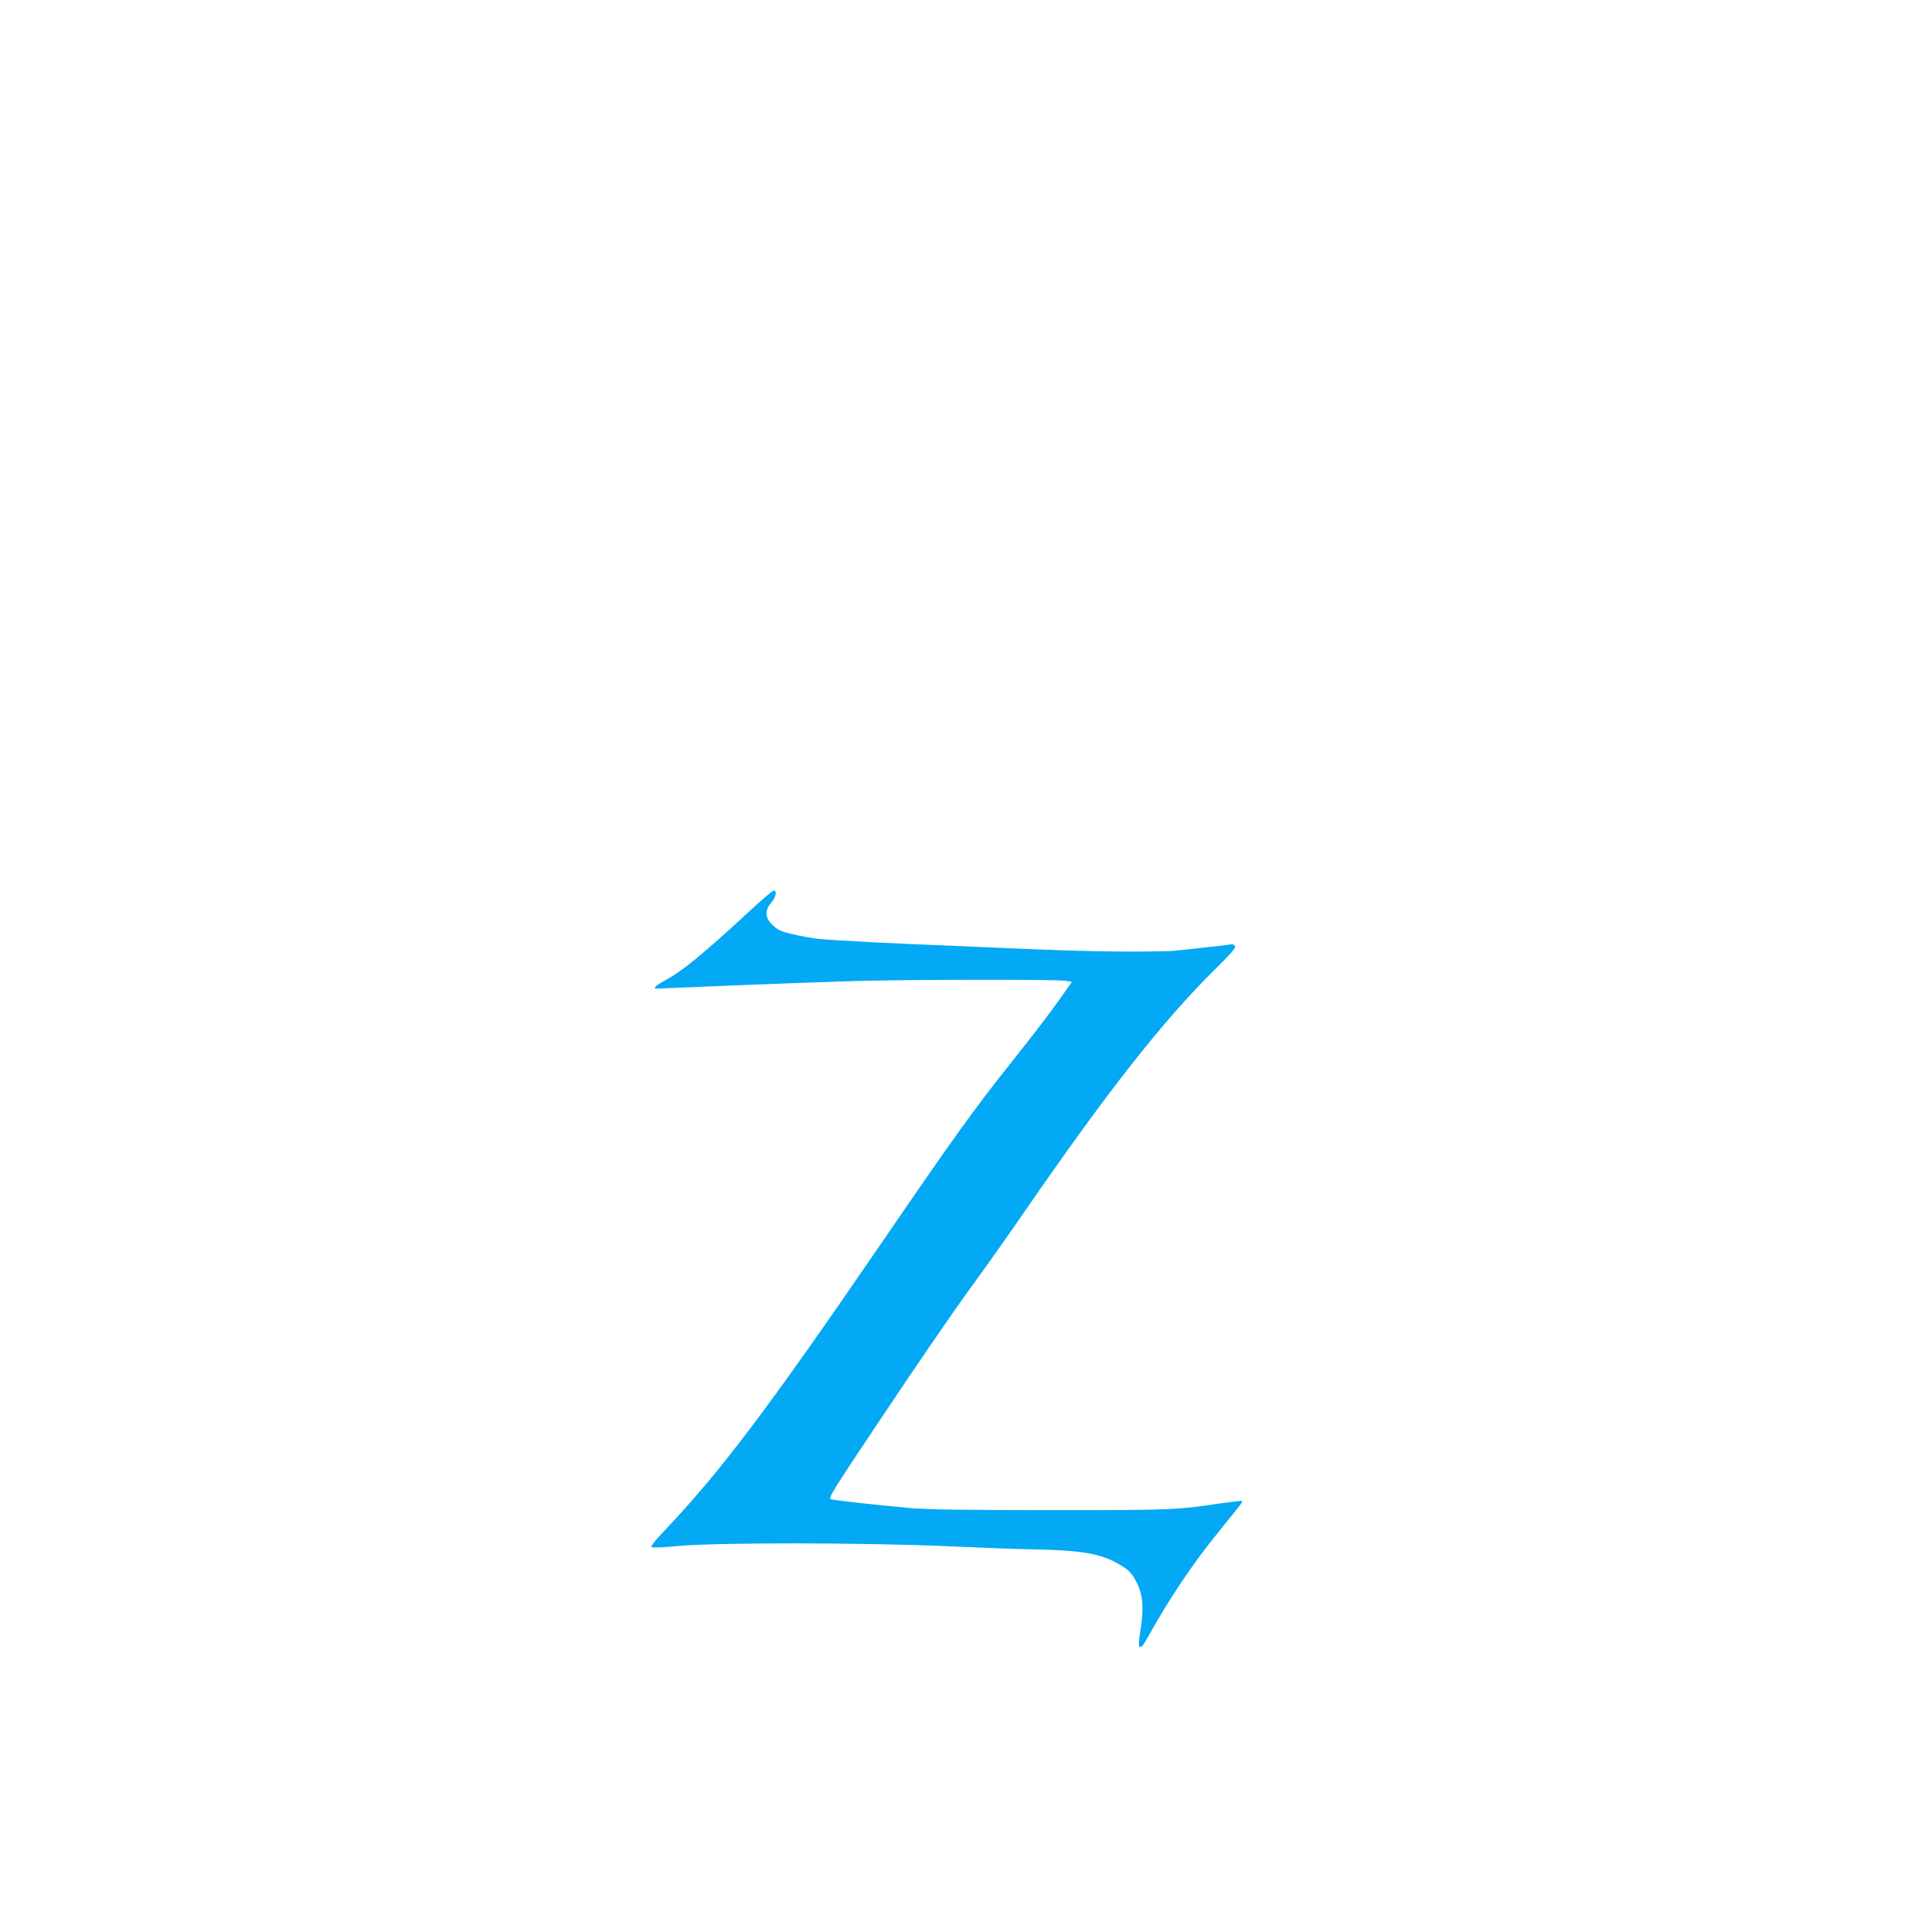
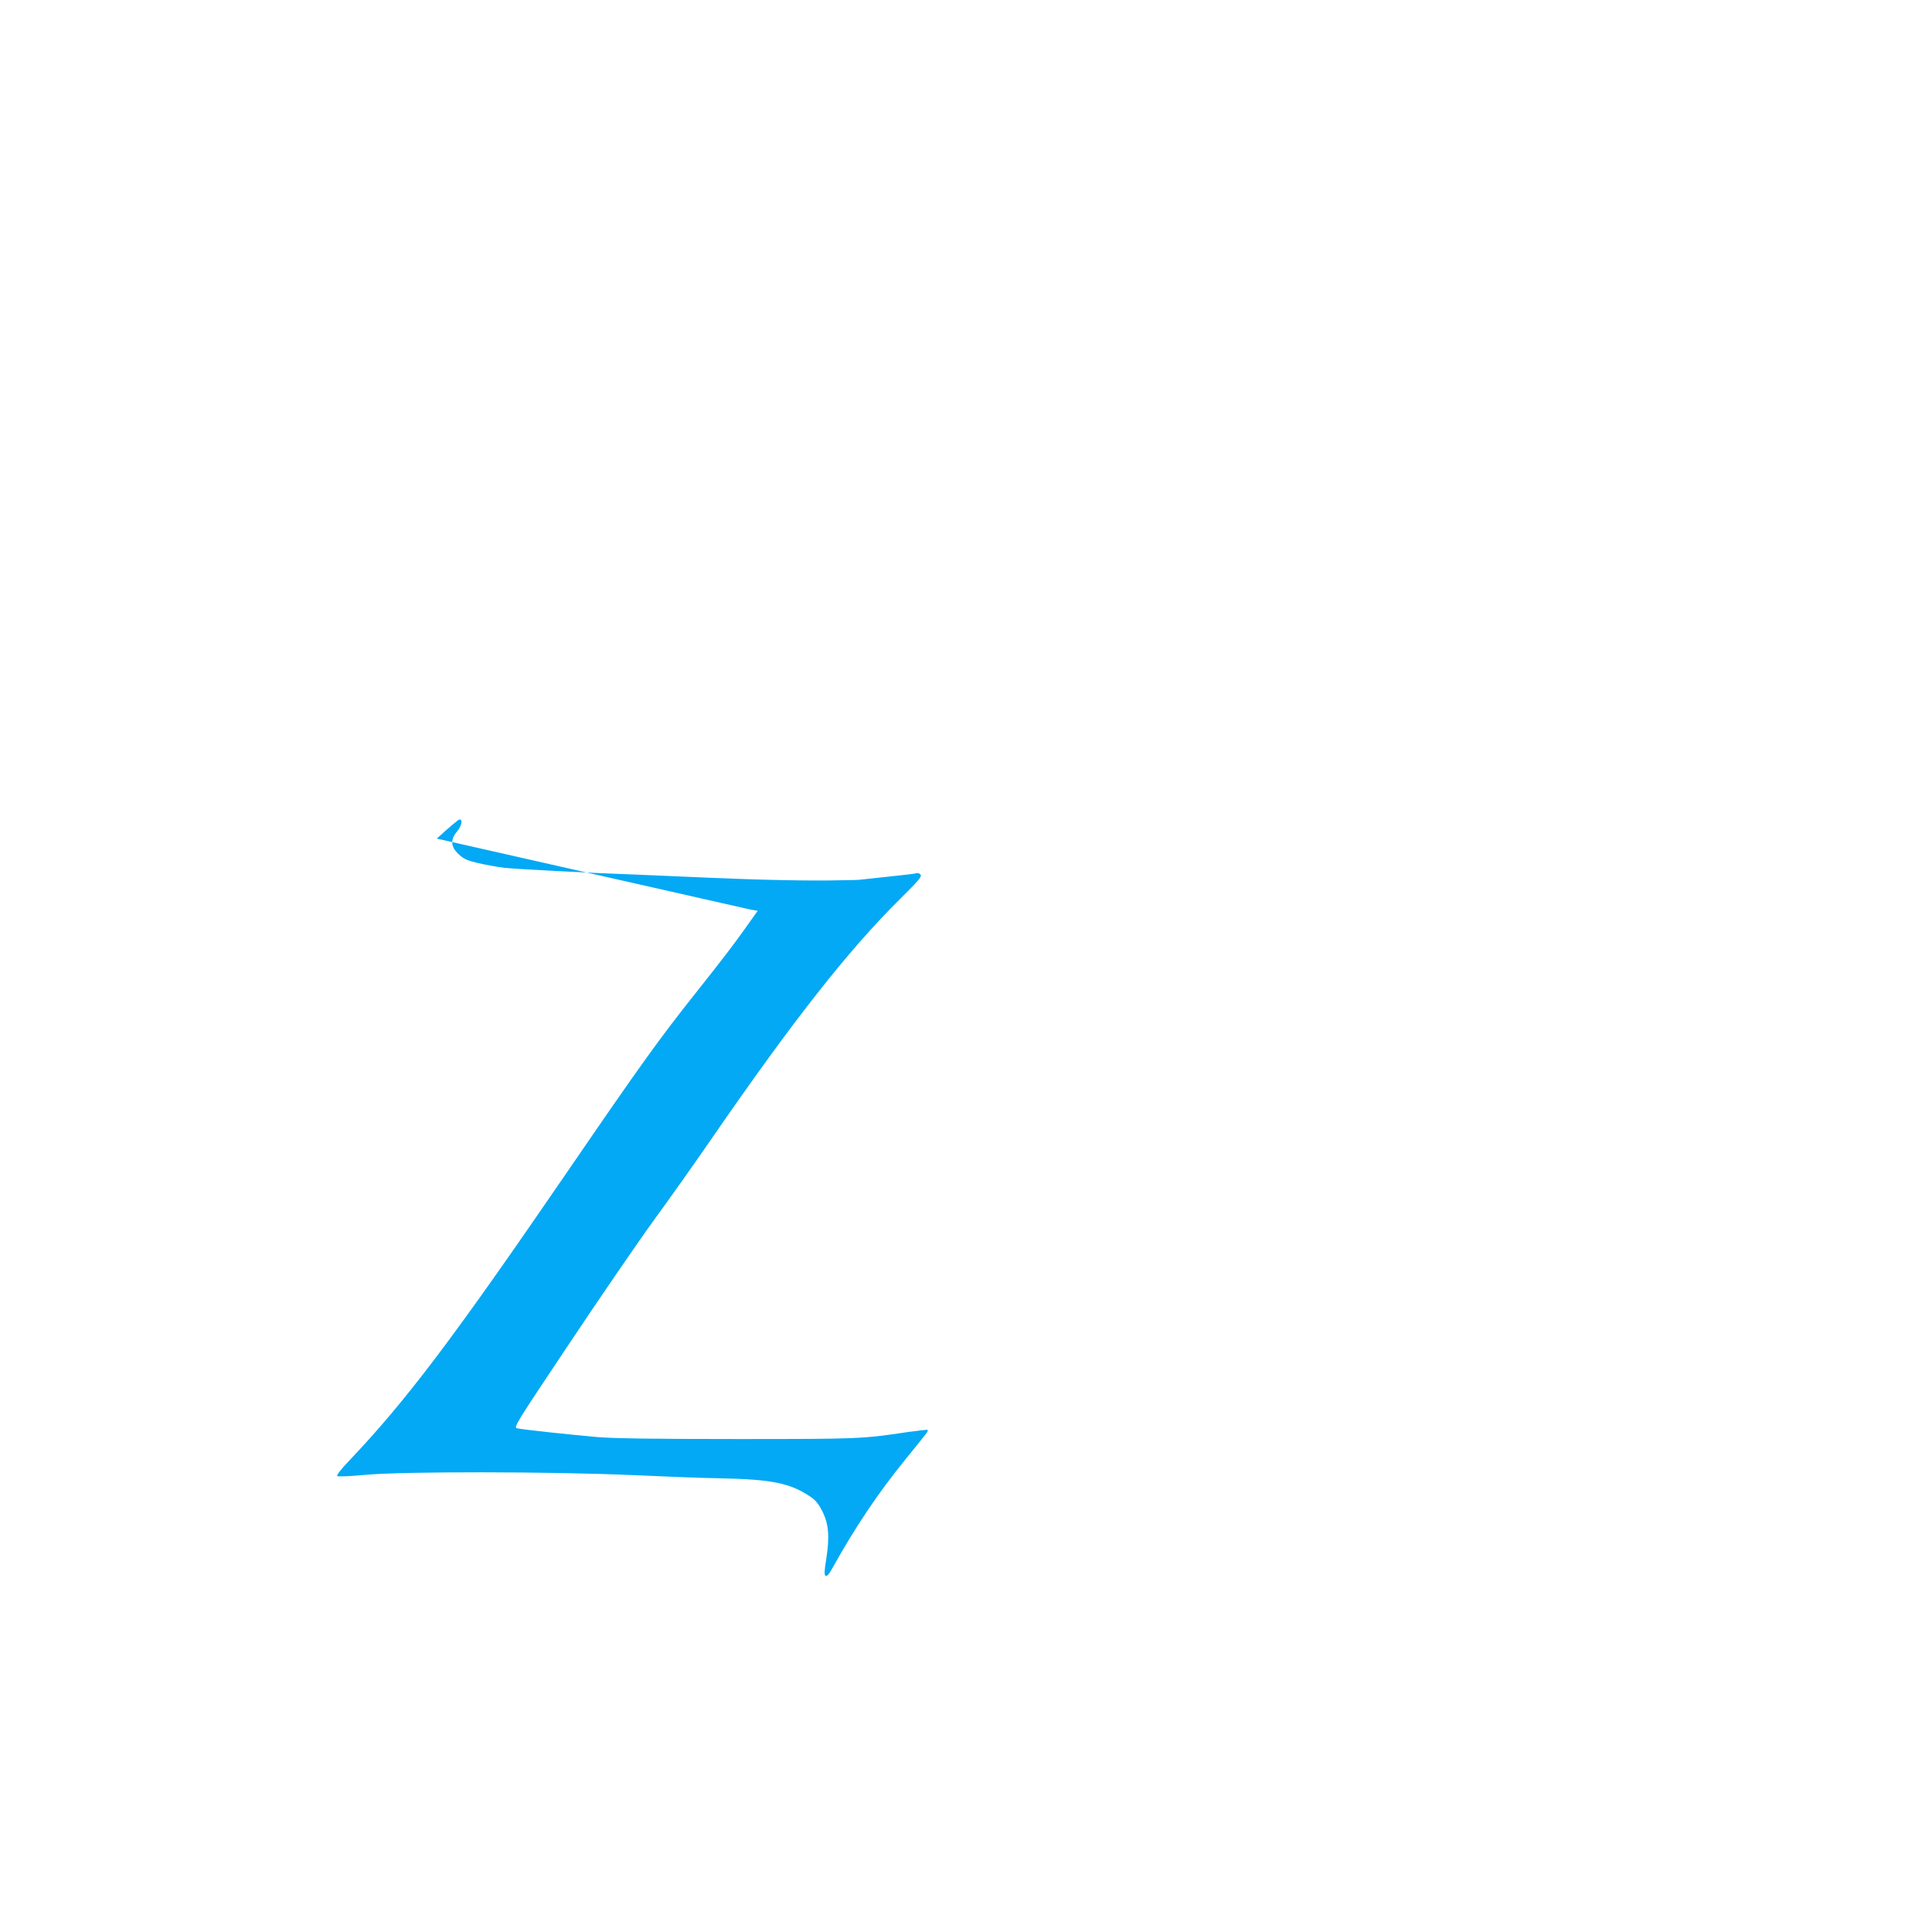
<svg xmlns="http://www.w3.org/2000/svg" version="1.0" width="1280pt" height="1280pt" viewBox="0 0 1280 1280" preserveAspectRatio="xMidYMid meet">
  <g transform="translate(0,1280) scale(0.1,-0.1)" fill="#03a9f4" stroke="none">
-     <path d="M4976 6773 c-314 -291 -458 -410 -578 -473 -51 -27 -74 -50 -50 -50 4 0 221 9 482 20 261 11 630 24 820 30 381 11 1340 12 1408 2 l44 -7 -78 -110 c-82 -115 -145 -198 -329 -430 -249 -314 -363 -472 -865 -1205 -752 -1097 -1057 -1501 -1438 -1902 -51 -53 -81 -93 -76 -98 5 -5 82 -2 189 8 255 23 1219 22 1770 -2 220 -10 479 -20 575 -21 349 -7 470 -32 607 -126 30 -21 51 -48 75 -96 41 -84 47 -166 24 -314 -13 -81 -14 -104 -4 -110 8 -5 22 9 41 44 158 283 302 498 486 725 64 79 125 154 135 168 11 13 17 26 14 29 -2 3 -63 -4 -134 -14 -301 -45 -318 -46 -1124 -46 -551 0 -820 4 -930 13 -172 15 -491 49 -531 58 -26 5 -17 20 345 562 204 306 455 672 558 814 103 141 274 382 379 535 545 791 912 1258 1258 1600 119 118 142 145 132 157 -7 8 -18 13 -25 10 -7 -3 -75 -11 -152 -19 -76 -8 -159 -17 -184 -20 -25 -3 -54 -6 -65 -6 -11 0 -58 -1 -105 -2 -194 -5 -534 2 -874 17 -198 9 -408 18 -466 20 -314 11 -815 37 -890 46 -47 6 -124 20 -171 31 -72 17 -94 27 -128 58 -53 49 -57 98 -11 151 30 36 40 80 17 80 -8 0 -75 -57 -151 -127z" />
+     <path d="M4976 6773 l44 -7 -78 -110 c-82 -115 -145 -198 -329 -430 -249 -314 -363 -472 -865 -1205 -752 -1097 -1057 -1501 -1438 -1902 -51 -53 -81 -93 -76 -98 5 -5 82 -2 189 8 255 23 1219 22 1770 -2 220 -10 479 -20 575 -21 349 -7 470 -32 607 -126 30 -21 51 -48 75 -96 41 -84 47 -166 24 -314 -13 -81 -14 -104 -4 -110 8 -5 22 9 41 44 158 283 302 498 486 725 64 79 125 154 135 168 11 13 17 26 14 29 -2 3 -63 -4 -134 -14 -301 -45 -318 -46 -1124 -46 -551 0 -820 4 -930 13 -172 15 -491 49 -531 58 -26 5 -17 20 345 562 204 306 455 672 558 814 103 141 274 382 379 535 545 791 912 1258 1258 1600 119 118 142 145 132 157 -7 8 -18 13 -25 10 -7 -3 -75 -11 -152 -19 -76 -8 -159 -17 -184 -20 -25 -3 -54 -6 -65 -6 -11 0 -58 -1 -105 -2 -194 -5 -534 2 -874 17 -198 9 -408 18 -466 20 -314 11 -815 37 -890 46 -47 6 -124 20 -171 31 -72 17 -94 27 -128 58 -53 49 -57 98 -11 151 30 36 40 80 17 80 -8 0 -75 -57 -151 -127z" />
  </g>
</svg>